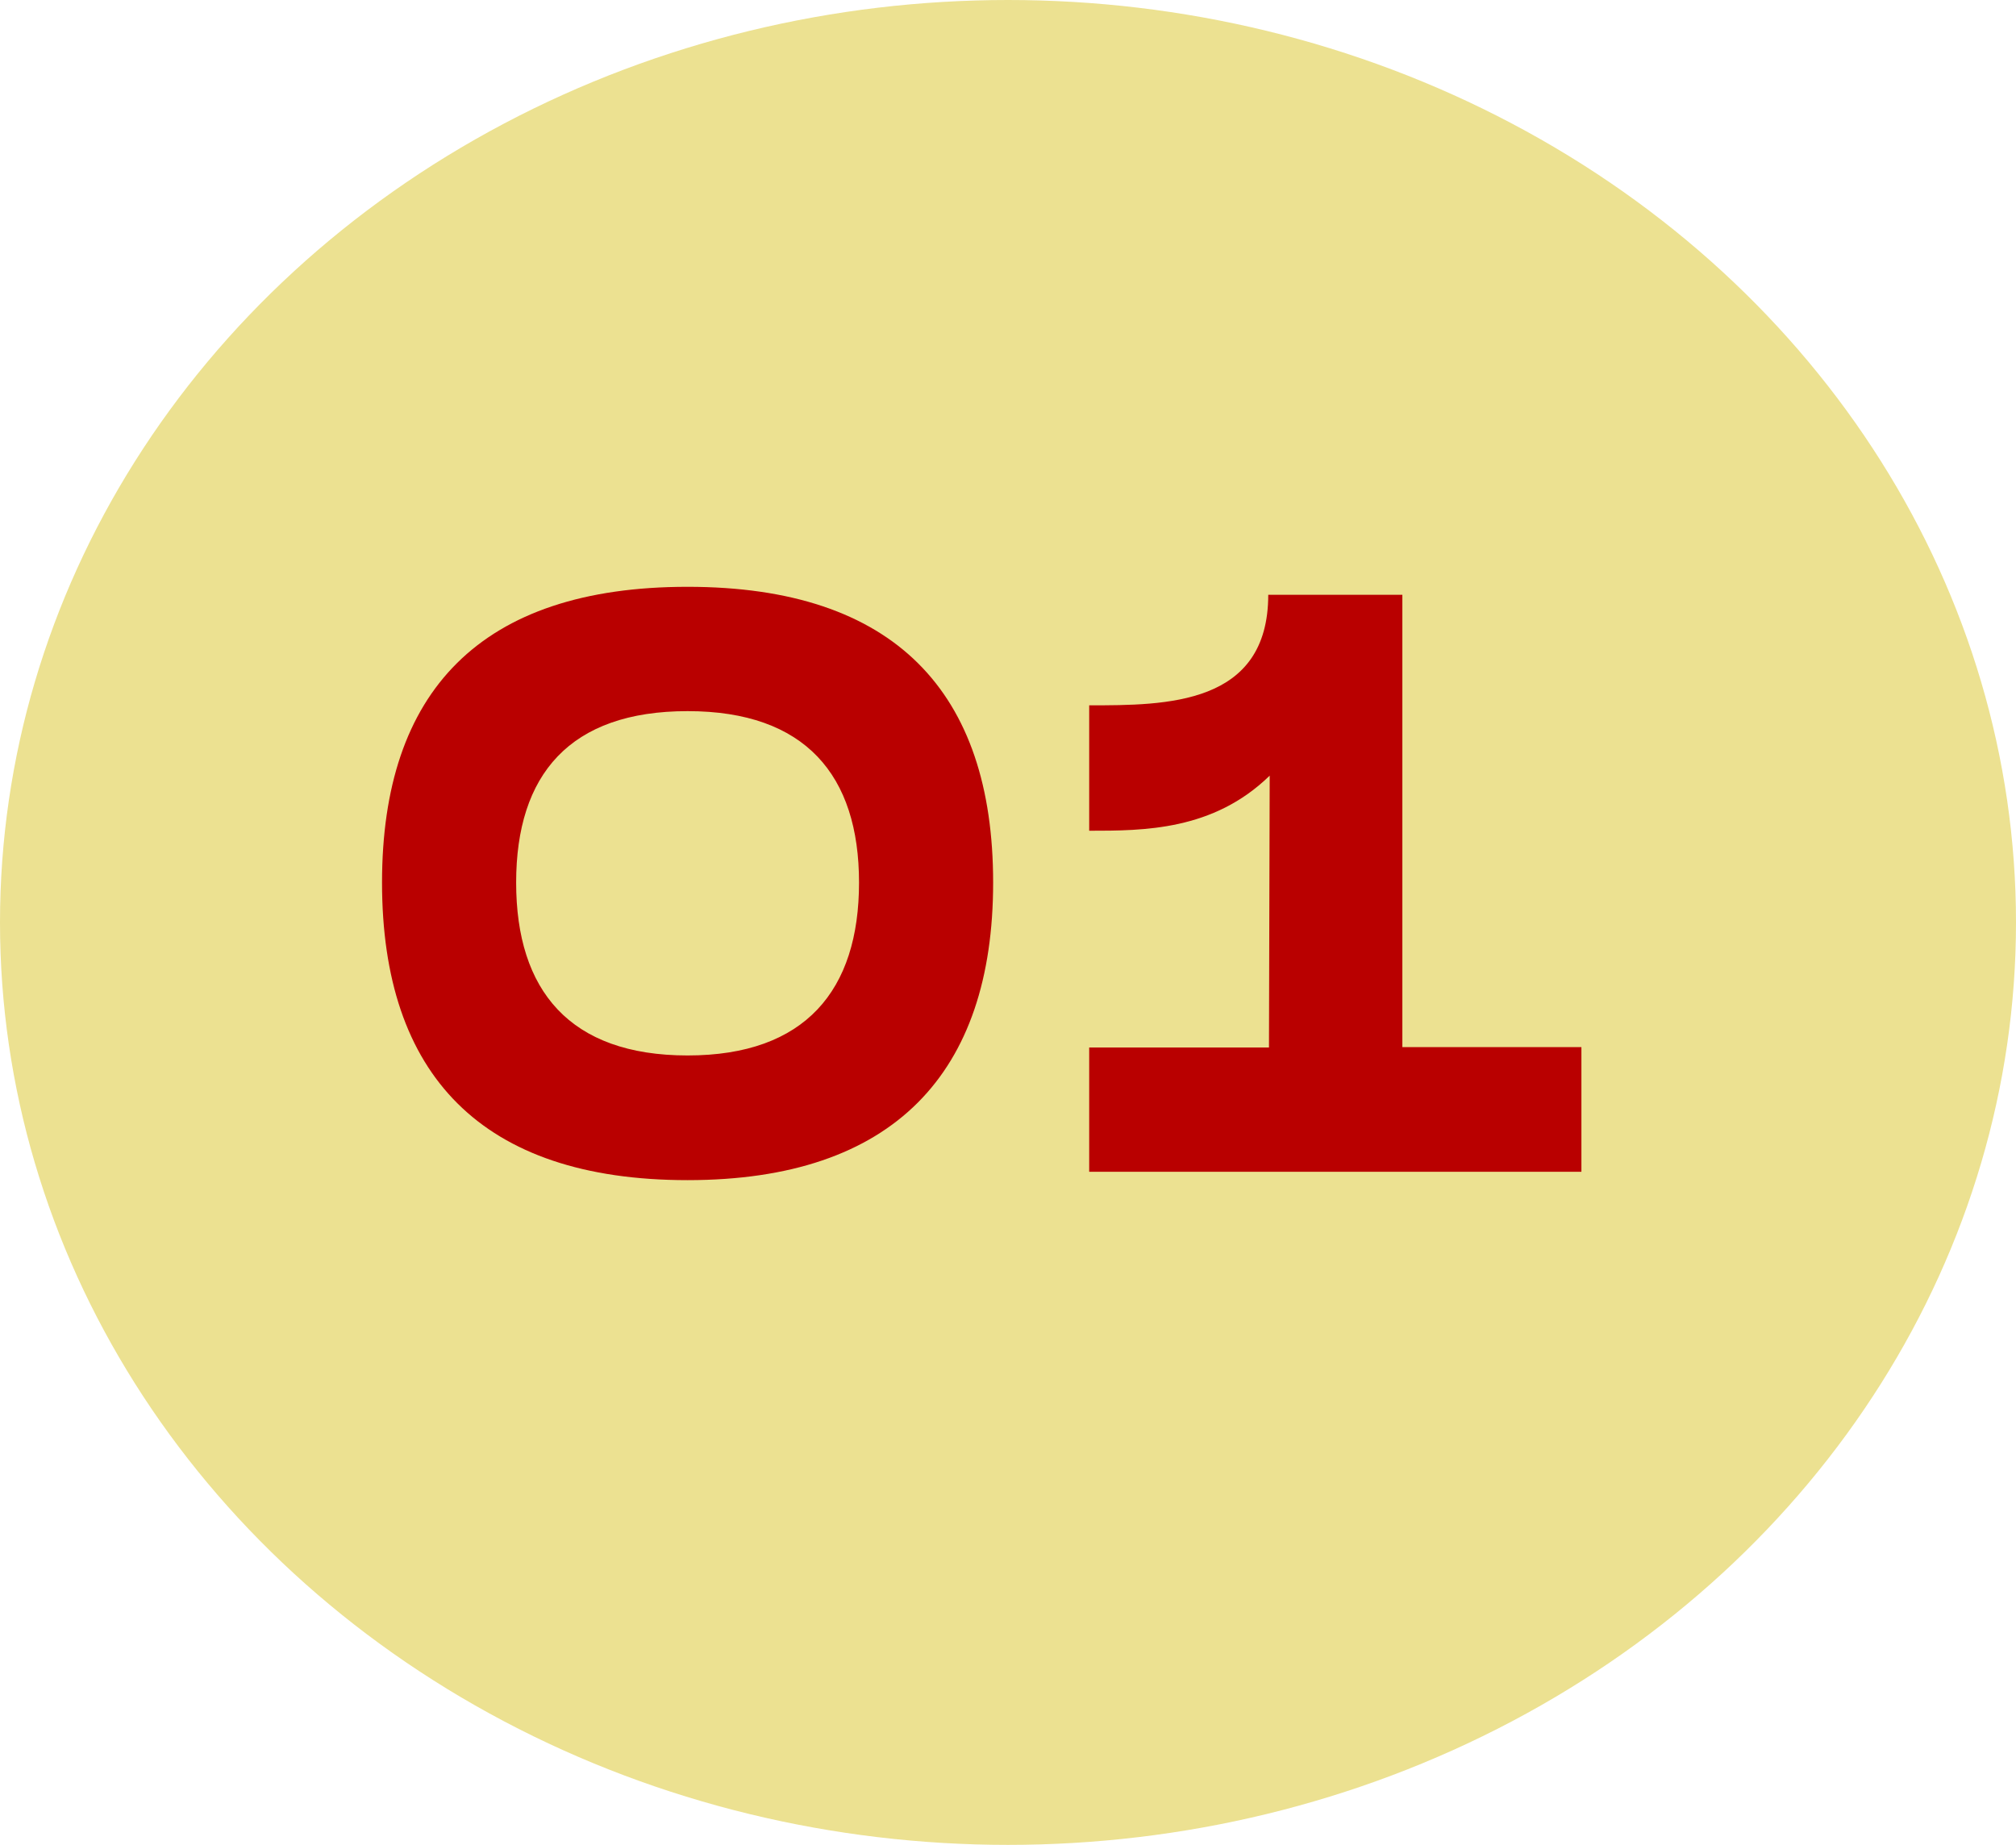
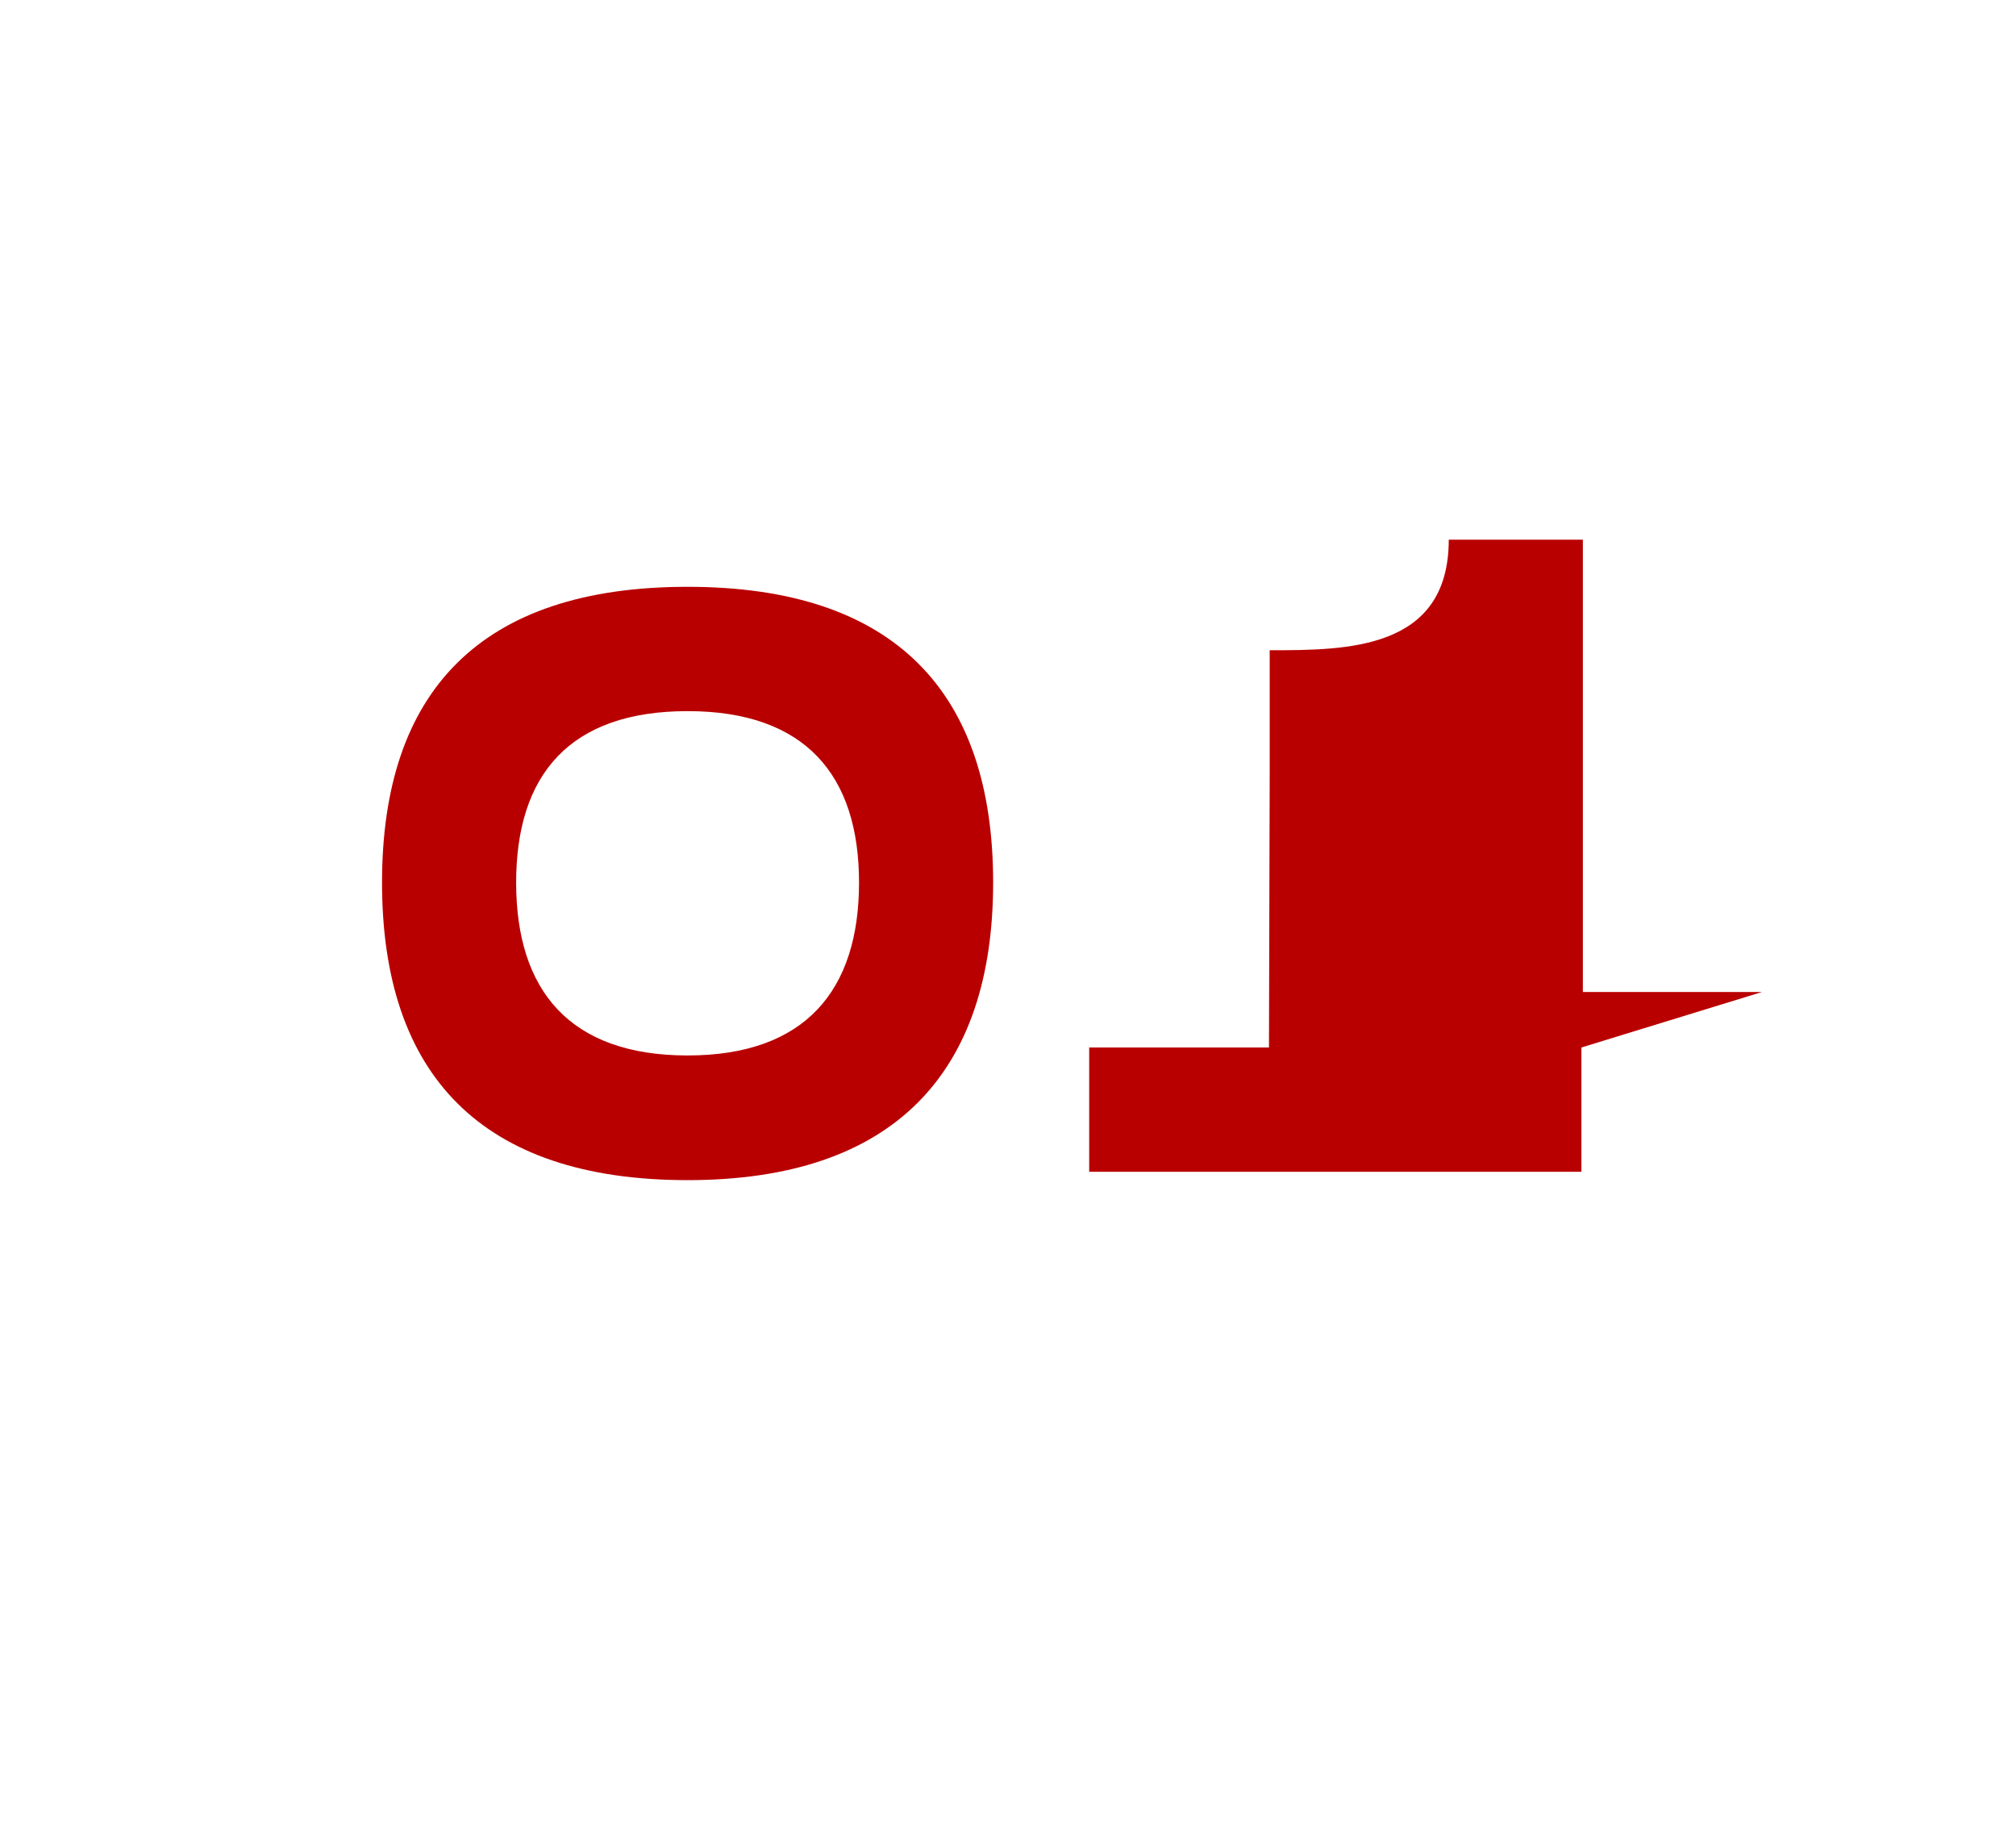
<svg xmlns="http://www.w3.org/2000/svg" viewBox="0 0 55.62 50.9">
-   <ellipse cx="27.81" cy="25.45" fill="#ece191" rx="27.81" ry="25.45" />
  <g fill="#b90000">
    <path d="m10.54 24.35c0-5.27 2.71-8.16 8.43-8.16s8.43 2.91 8.43 8.16-2.74 8.21-8.43 8.21-8.43-2.91-8.43-8.21zm13.16 0c0-2.96-1.48-4.73-4.73-4.73s-4.73 1.75-4.73 4.73 1.48 4.77 4.73 4.77 4.73-1.8 4.73-4.77z" />
-     <path d="m43.63 28.9v3.43h-13.58v-3.43h4.96l.02-7.5c-1.56 1.52-3.48 1.52-4.98 1.52v-3.46c2.12 0 4.94 0 4.94-3.05h3.7v12.48h4.94z" />
+     <path d="m43.63 28.9v3.43h-13.58v-3.43h4.96l.02-7.5v-3.46c2.12 0 4.94 0 4.94-3.05h3.7v12.48h4.94z" />
  </g>
</svg>